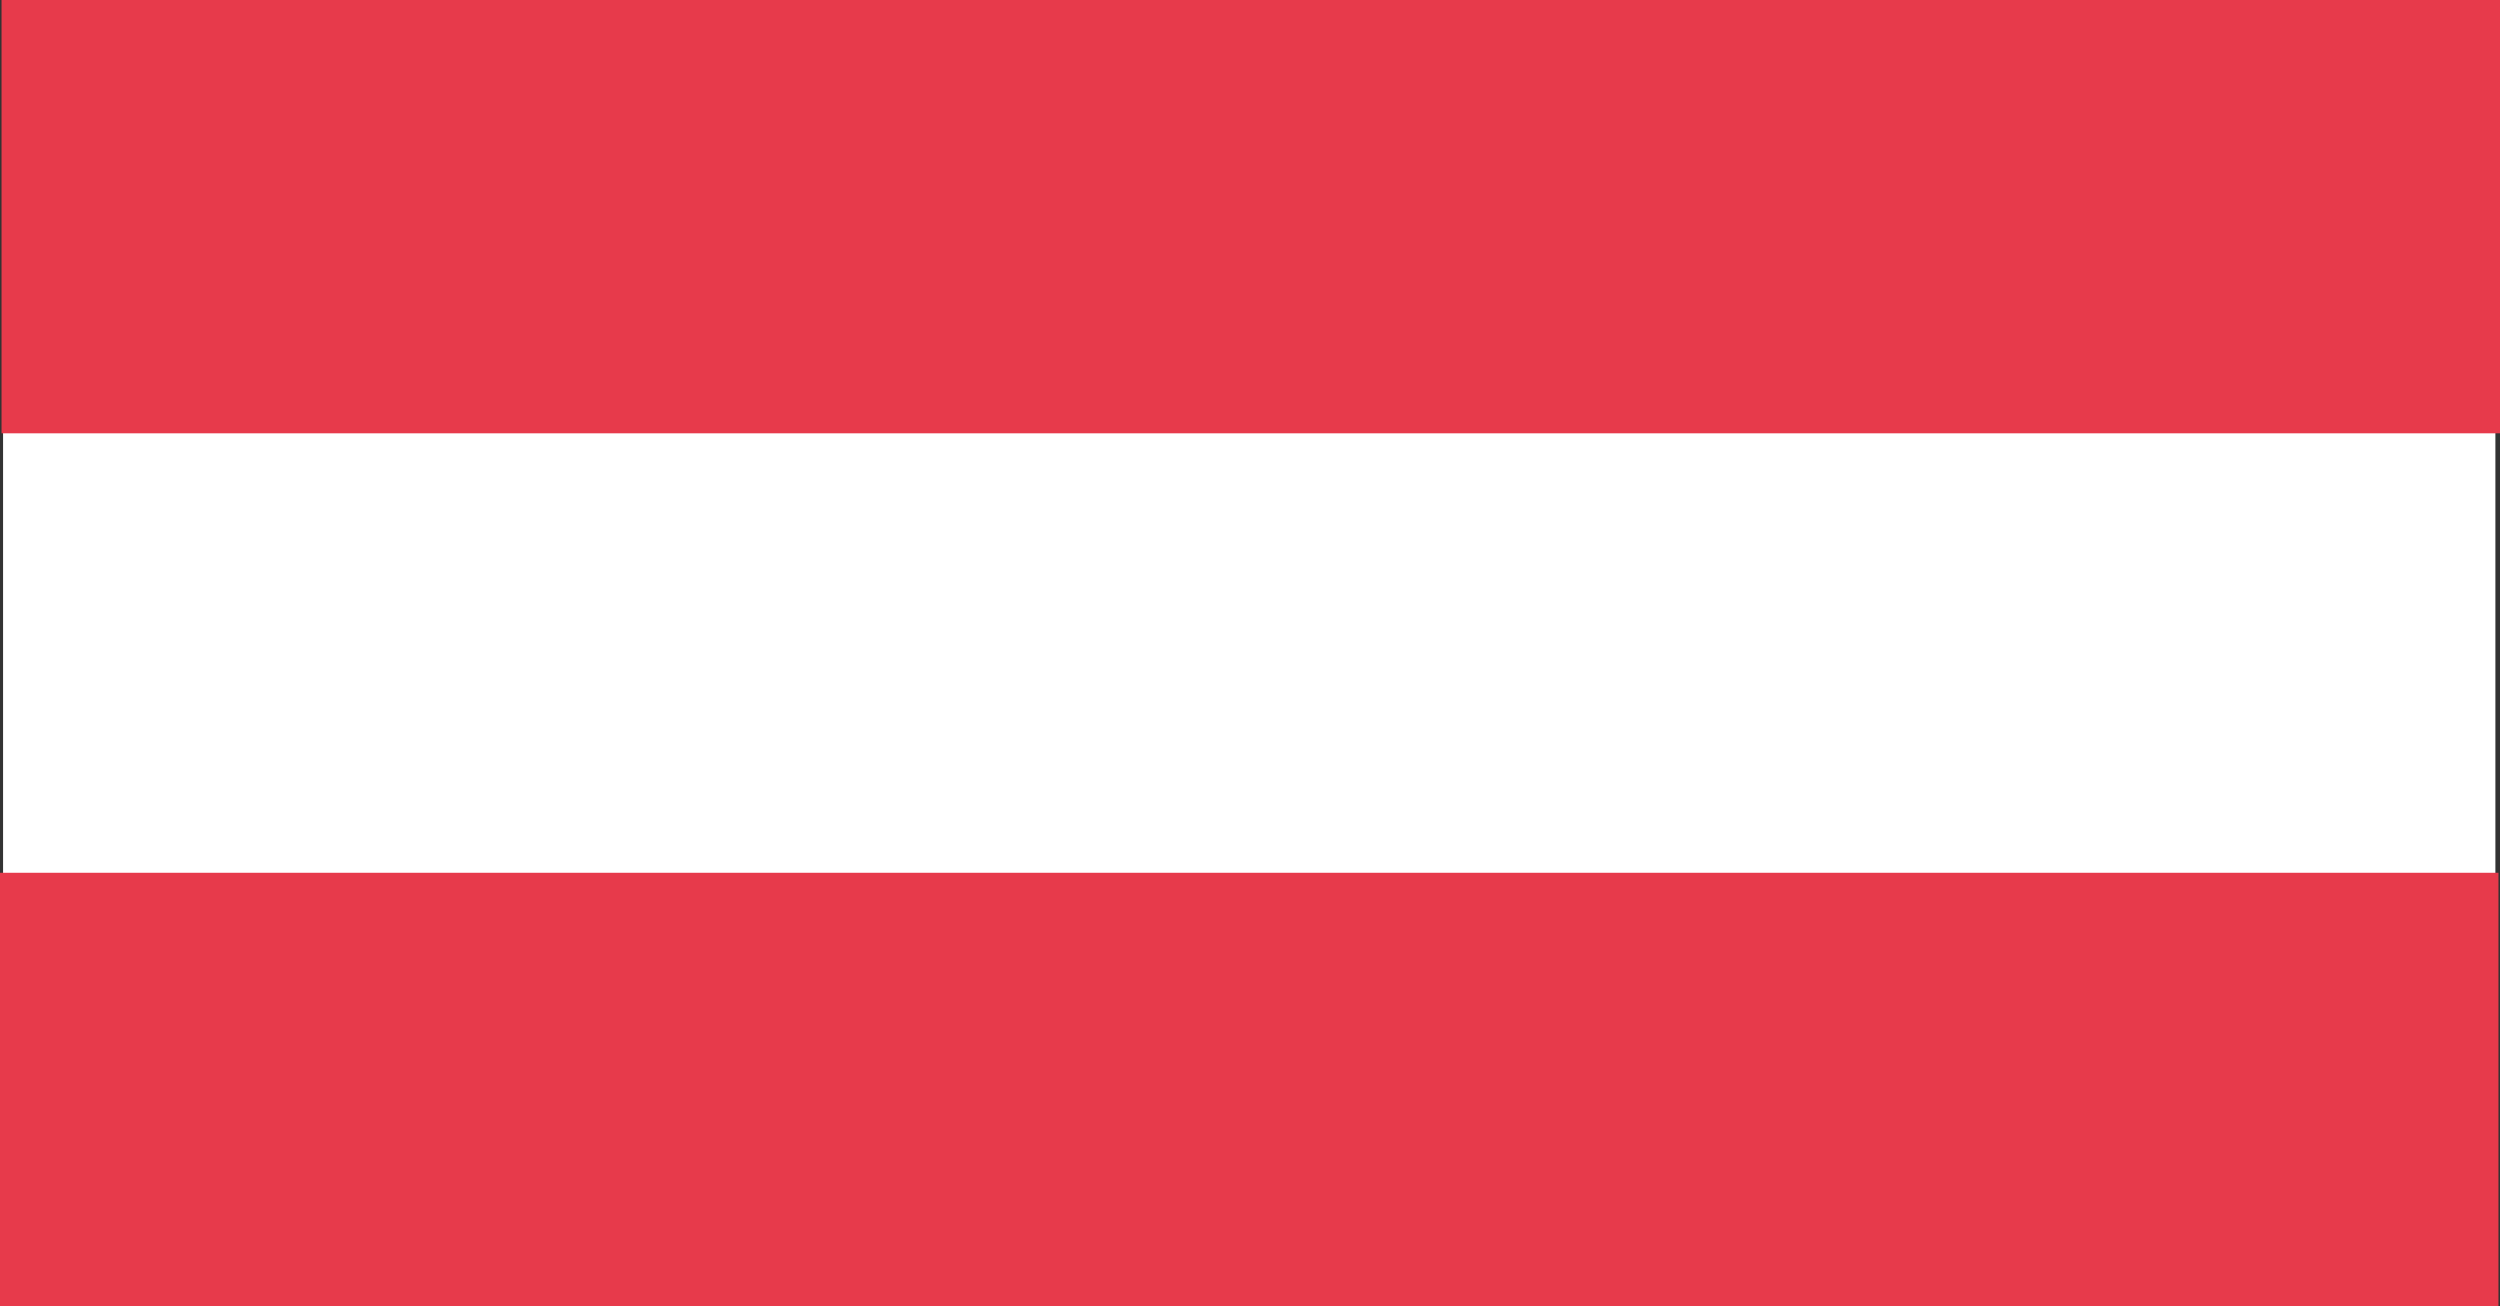
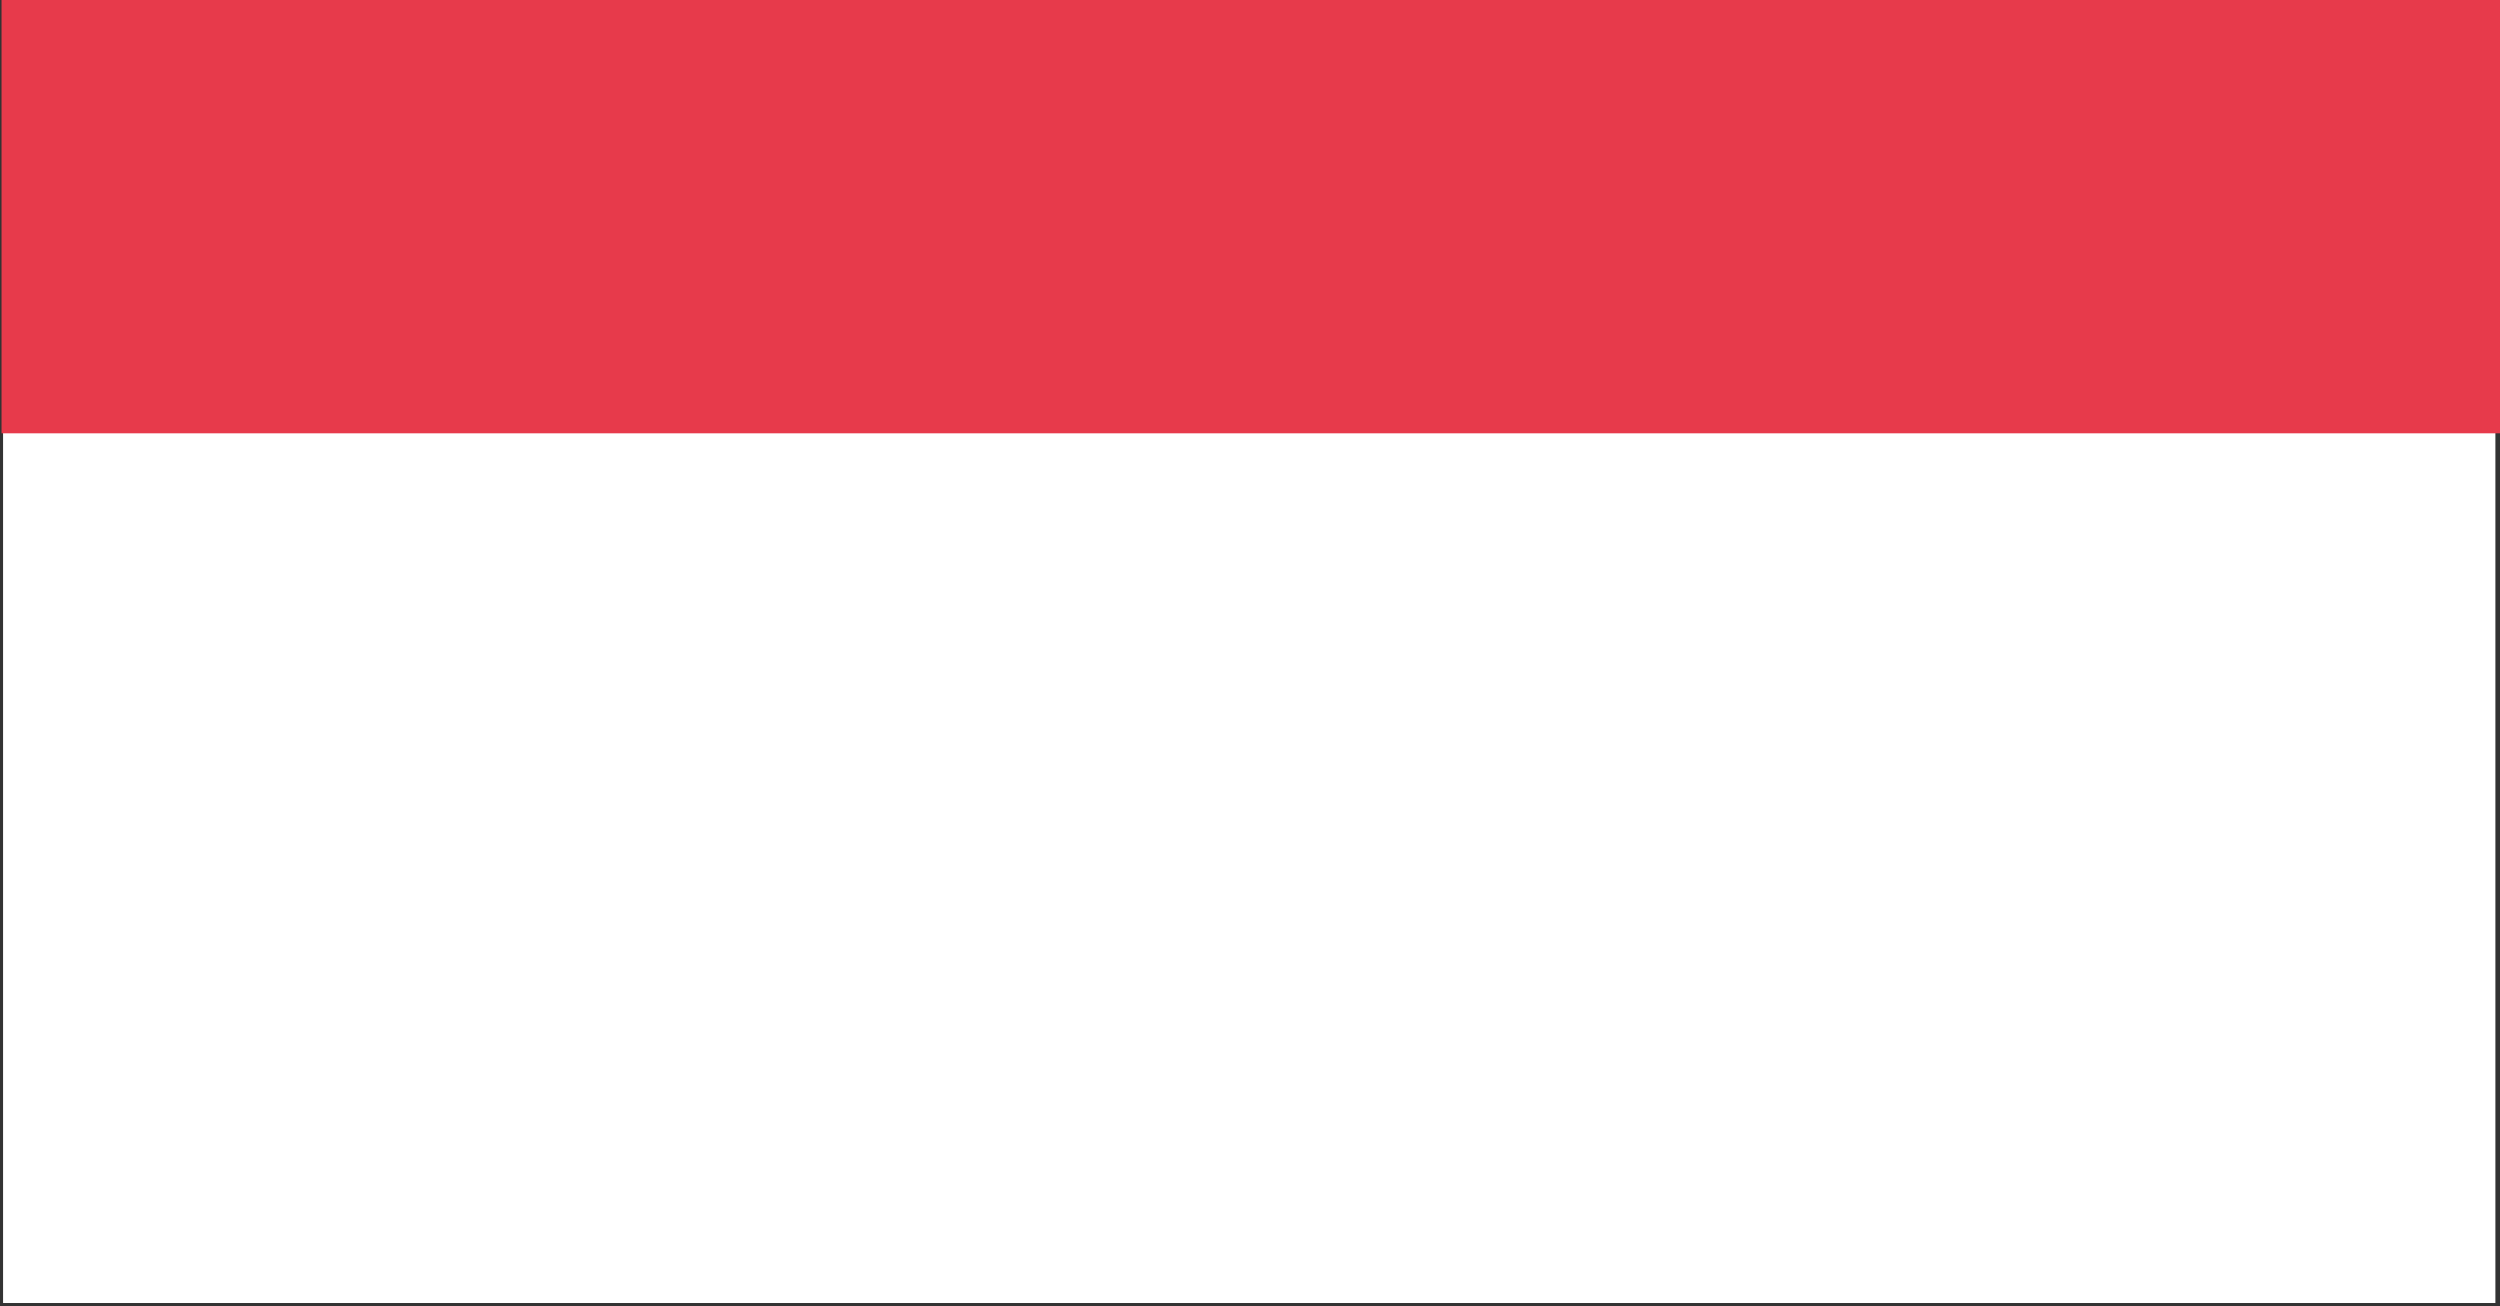
<svg xmlns="http://www.w3.org/2000/svg" id="Ebene_5" data-name="Ebene 5" viewBox="0 0 16.27 8.5">
  <rect x="0" y="0" width="16.27" height="8.5" fill="#333333" stroke="none" />
  <defs>
    <style>.cls-1{fill:#fff;}.cls-2{fill:#e73a4b;}</style>
  </defs>
  <title>oesterreich</title>
  <rect class="cls-1" x="0.02" width="16.22" height="8.48" />
  <rect class="cls-2" x="0.01" width="16.26" height="2.82" />
-   <rect class="cls-2" y="5.68" width="16.26" height="2.82" />
</svg>